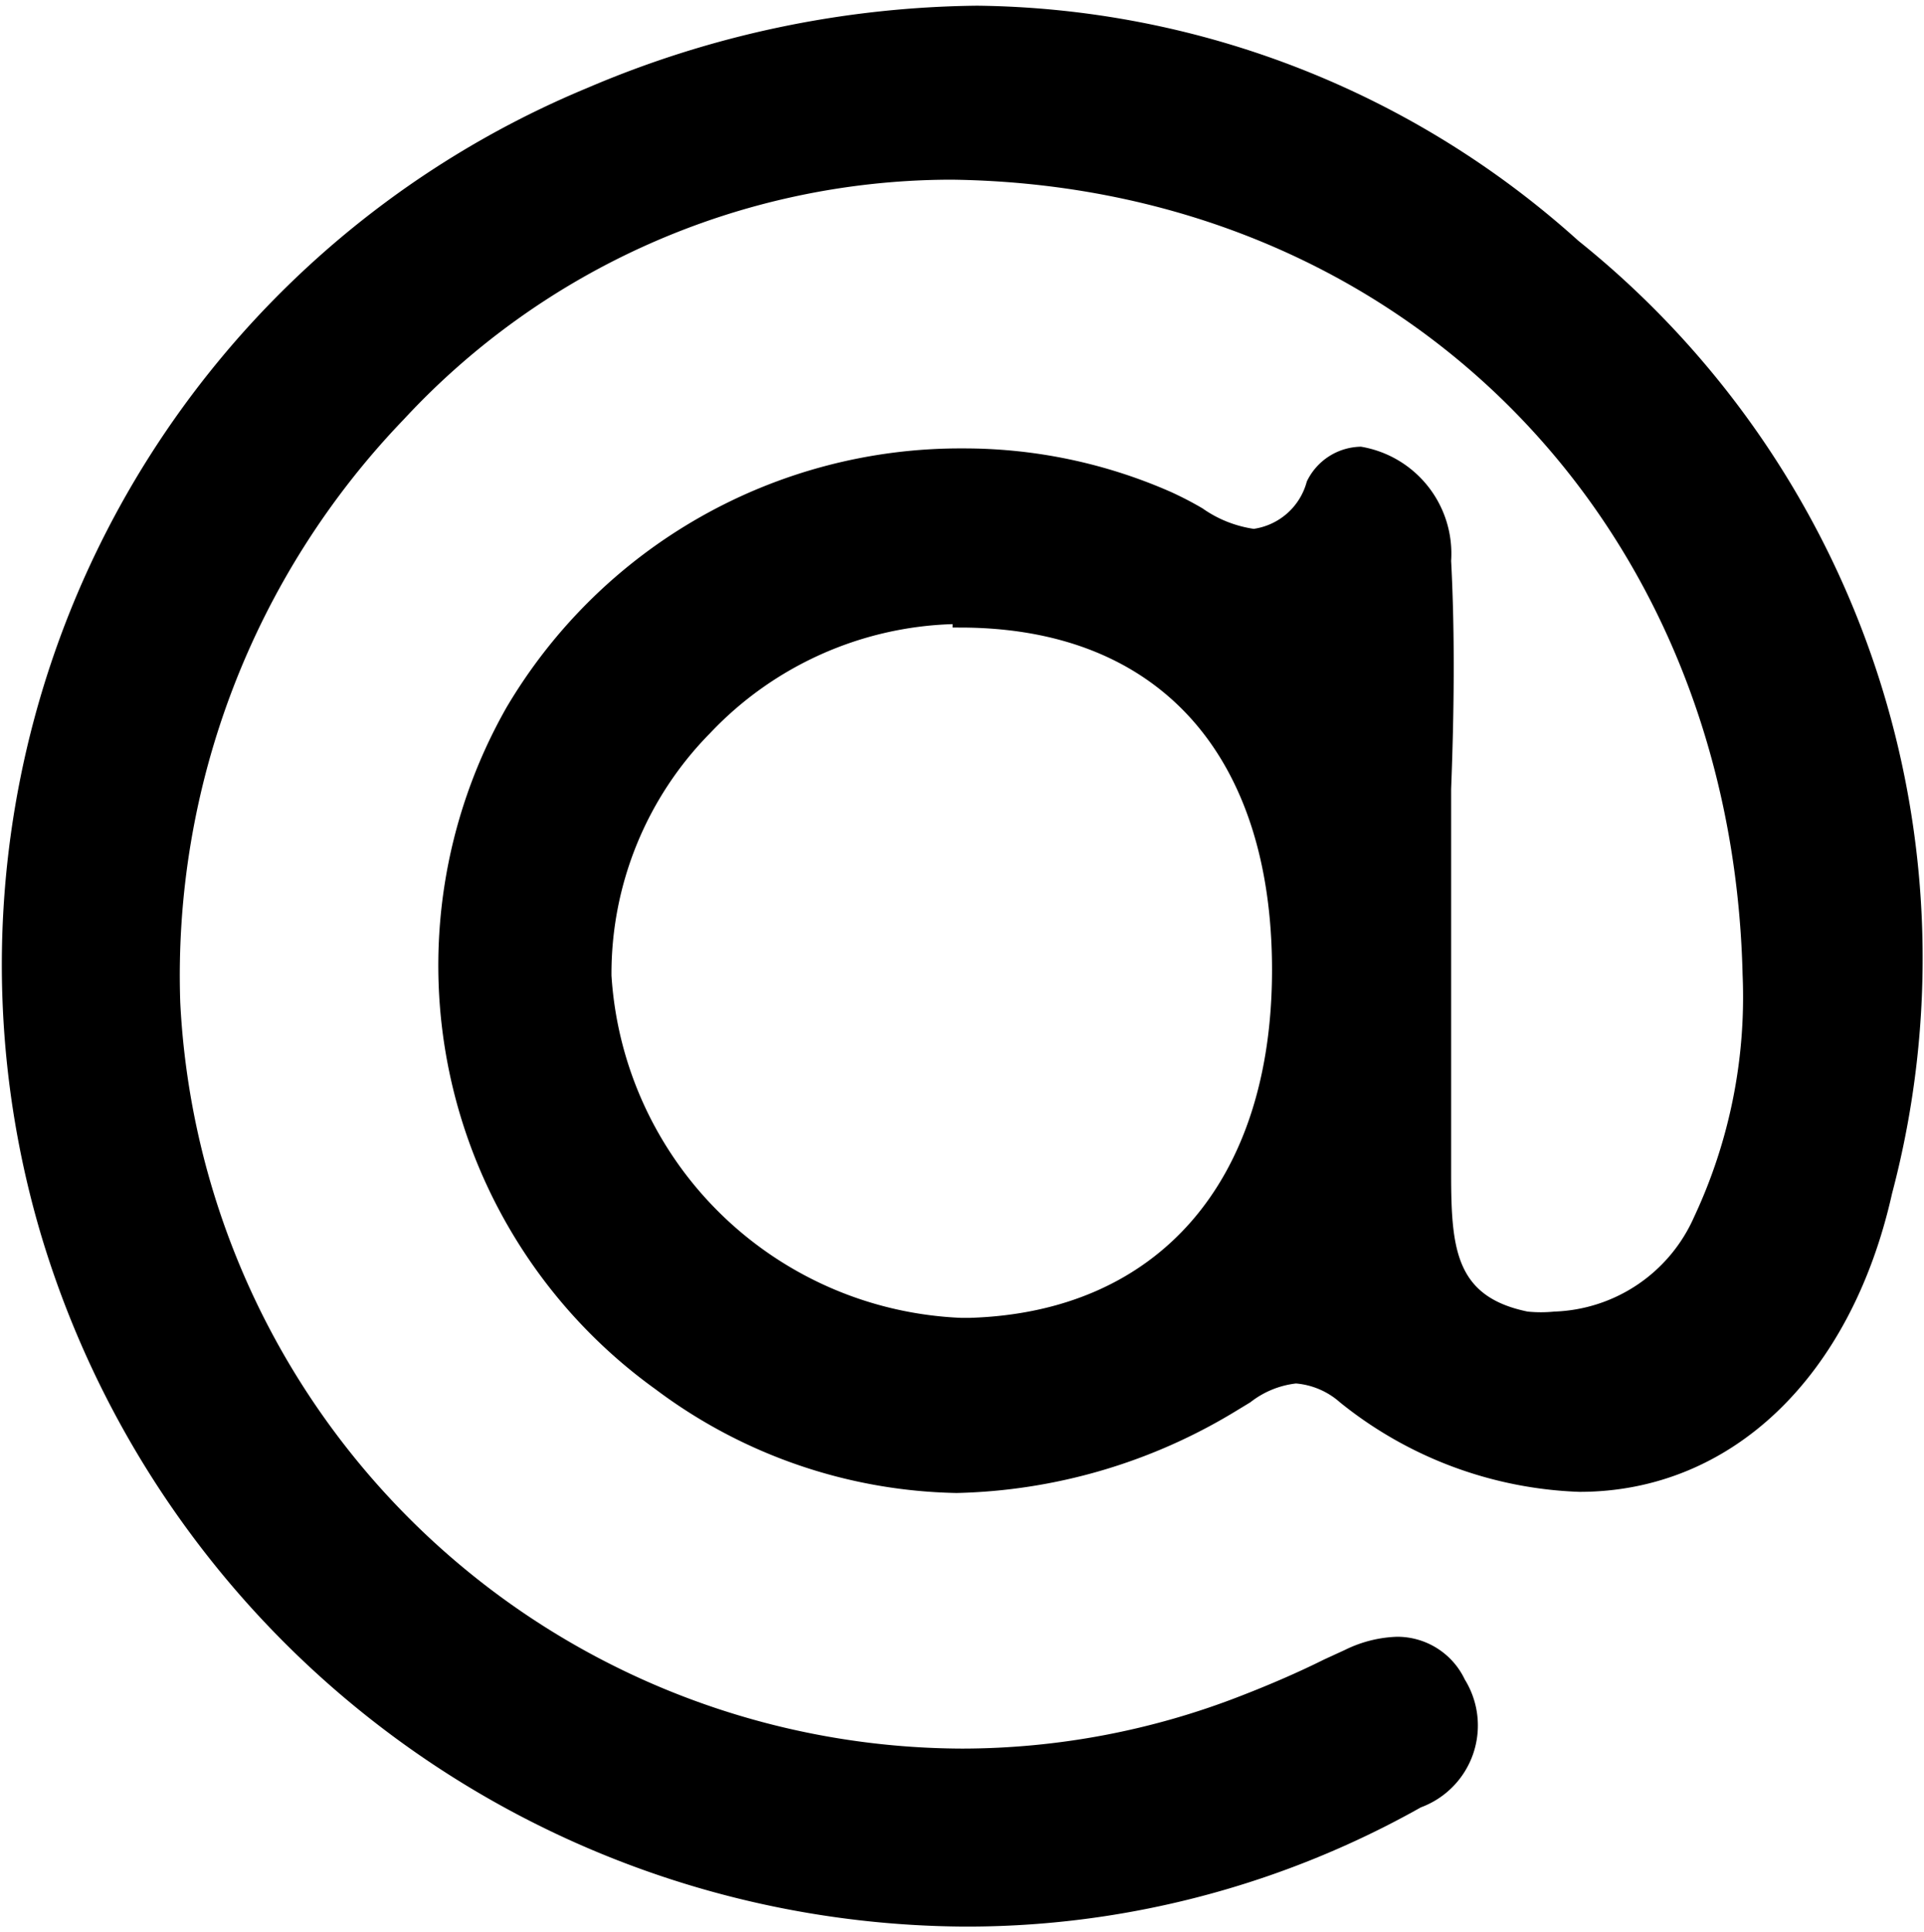
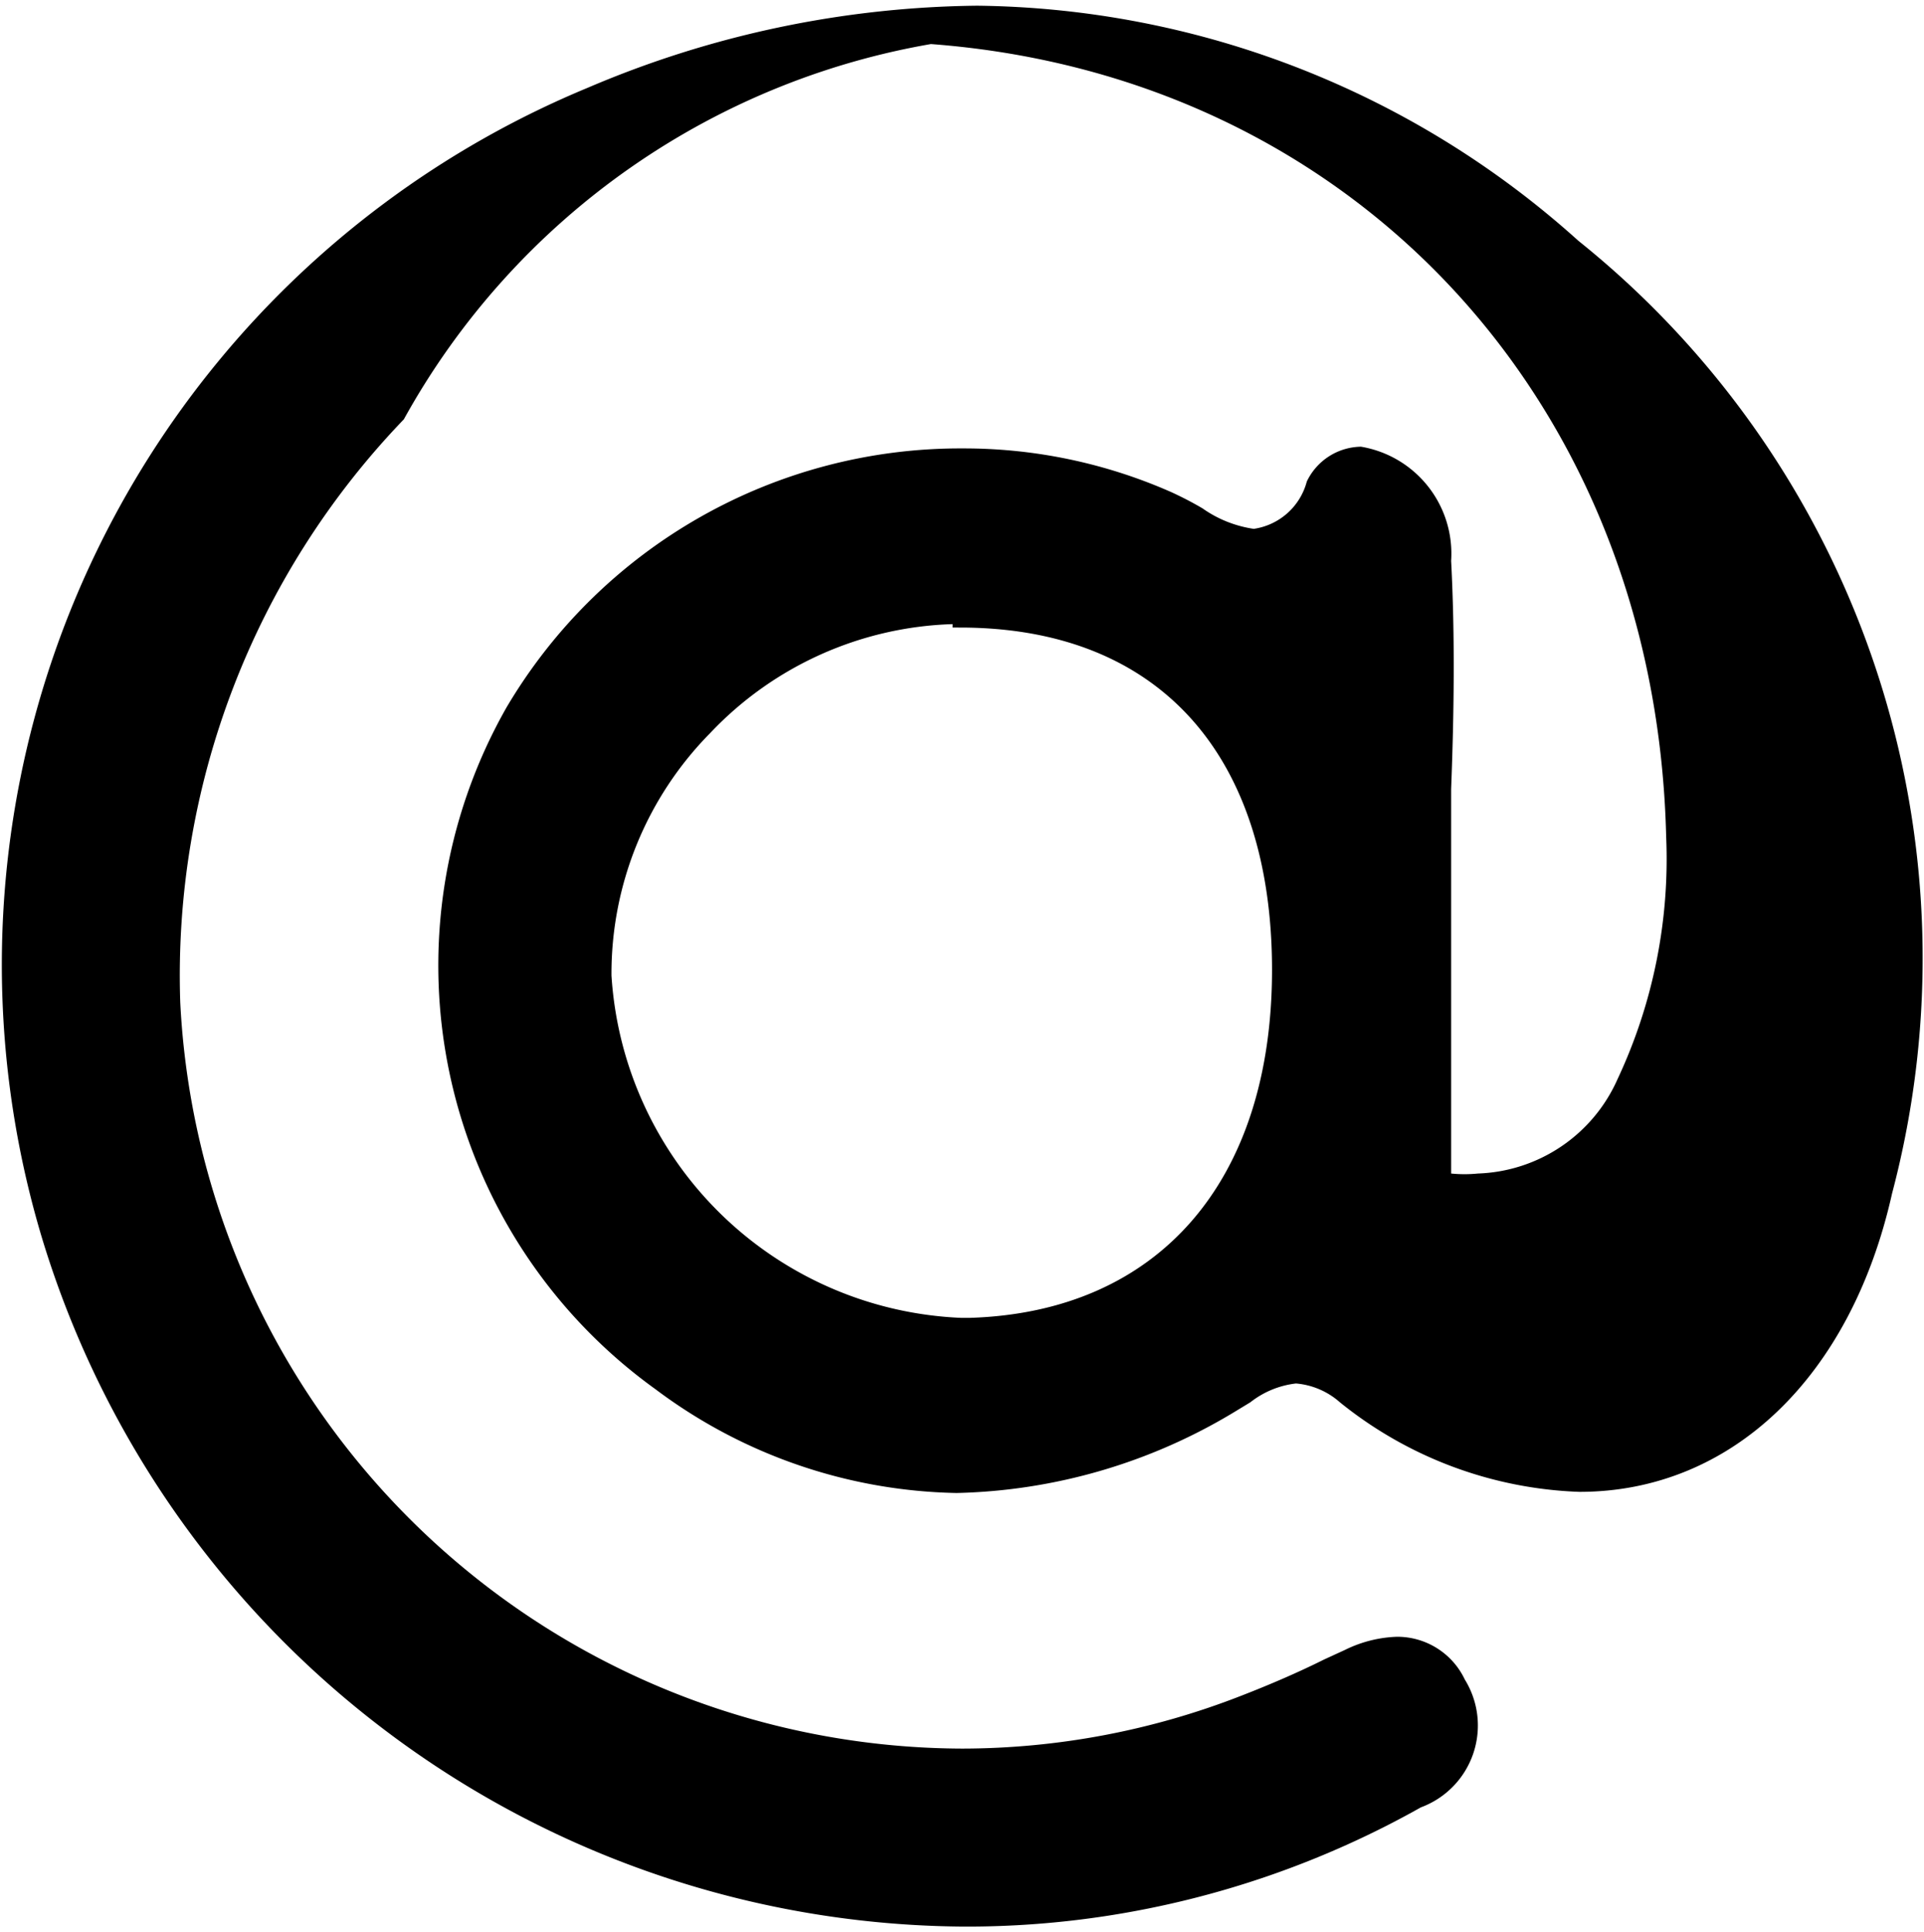
<svg xmlns="http://www.w3.org/2000/svg" id="Layer_1" data-name="Layer 1" viewBox="0 0 33.73 33.87">
  <title>Rav_Icons</title>
-   <path d="M16.9,33.77A17,17,0,0,1,.73,21.68,16.64,16.64,0,0,1,10.3,1.54,17.81,17.81,0,0,1,17.13.1,16,16,0,0,1,27.67,4.22a16.12,16.12,0,0,1,5.5,16.7c-0.72,3.22-2.82,5.23-5.48,5.23a7.07,7.07,0,0,1-4.2-1.57,1.33,1.33,0,0,0-.77-0.33,1.59,1.59,0,0,0-.8.33l-0.28.17a9.83,9.83,0,0,1-4.87,1.42,9.06,9.06,0,0,1-5.28-1.82A9.15,9.15,0,0,1,8.88,12.4a9.24,9.24,0,0,1,8-4.54,9,9,0,0,1,3.64.76,6,6,0,0,1,.56.29,2.08,2.08,0,0,0,.9.36,1.13,1.13,0,0,0,.93-0.83,1.07,1.07,0,0,1,.95-0.61,1.9,1.9,0,0,1,1.58,2c0.07,1.34.05,2.71,0,4,0,0.49,0,1,0,1.46l0,0.28s0,3.84,0,5c0,1.33.08,2.16,1.34,2.42a2.35,2.35,0,0,0,.47,0,2.78,2.78,0,0,0,2.45-1.66,9.08,9.08,0,0,0,.85-4.24c-0.19-8-6-13.82-13.83-13.94H16.58A13.11,13.11,0,0,0,7.08,7.35,14.06,14.06,0,0,0,3.16,17.57,13.77,13.77,0,0,0,16.87,30.65a13.48,13.48,0,0,0,4.9-.93c0.49-.19,1-0.41,1.44-0.63l0.37-.17a2.22,2.22,0,0,1,.91-0.23,1.31,1.31,0,0,1,1.19.75,1.53,1.53,0,0,1-.77,2.24,16.29,16.29,0,0,1-5.49,1.9A16.11,16.11,0,0,1,16.9,33.77ZM16.7,10.94a6.1,6.1,0,0,0-4.25,1.91,6,6,0,0,0-1.73,4.25,6.41,6.41,0,0,0,6.13,6H17C20.3,23,22.3,20.72,22.3,17s-1.94-6-5.47-6H16.7Z" />
+   <path d="M16.9,33.77A17,17,0,0,1,.73,21.68,16.64,16.64,0,0,1,10.3,1.54,17.81,17.81,0,0,1,17.13.1,16,16,0,0,1,27.67,4.22a16.12,16.12,0,0,1,5.5,16.7c-0.72,3.22-2.82,5.23-5.48,5.23a7.07,7.07,0,0,1-4.2-1.57,1.33,1.33,0,0,0-.77-0.33,1.59,1.59,0,0,0-.8.33l-0.28.17a9.83,9.83,0,0,1-4.87,1.42,9.06,9.06,0,0,1-5.28-1.82A9.15,9.15,0,0,1,8.88,12.4a9.24,9.24,0,0,1,8-4.54,9,9,0,0,1,3.64.76,6,6,0,0,1,.56.29,2.08,2.08,0,0,0,.9.36,1.13,1.13,0,0,0,.93-0.83,1.07,1.07,0,0,1,.95-0.61,1.9,1.9,0,0,1,1.58,2c0.07,1.34.05,2.71,0,4,0,0.49,0,1,0,1.46l0,0.28s0,3.84,0,5a2.35,2.35,0,0,0,.47,0,2.78,2.78,0,0,0,2.45-1.66,9.08,9.08,0,0,0,.85-4.24c-0.19-8-6-13.82-13.83-13.94H16.58A13.11,13.11,0,0,0,7.08,7.35,14.06,14.06,0,0,0,3.16,17.57,13.77,13.77,0,0,0,16.87,30.65a13.48,13.48,0,0,0,4.9-.93c0.49-.19,1-0.41,1.44-0.63l0.37-.17a2.22,2.22,0,0,1,.91-0.23,1.31,1.31,0,0,1,1.19.75,1.53,1.53,0,0,1-.77,2.24,16.29,16.29,0,0,1-5.49,1.9A16.11,16.11,0,0,1,16.9,33.77ZM16.7,10.94a6.1,6.1,0,0,0-4.25,1.91,6,6,0,0,0-1.73,4.25,6.41,6.41,0,0,0,6.13,6H17C20.3,23,22.3,20.72,22.3,17s-1.94-6-5.47-6H16.7Z" />
</svg>